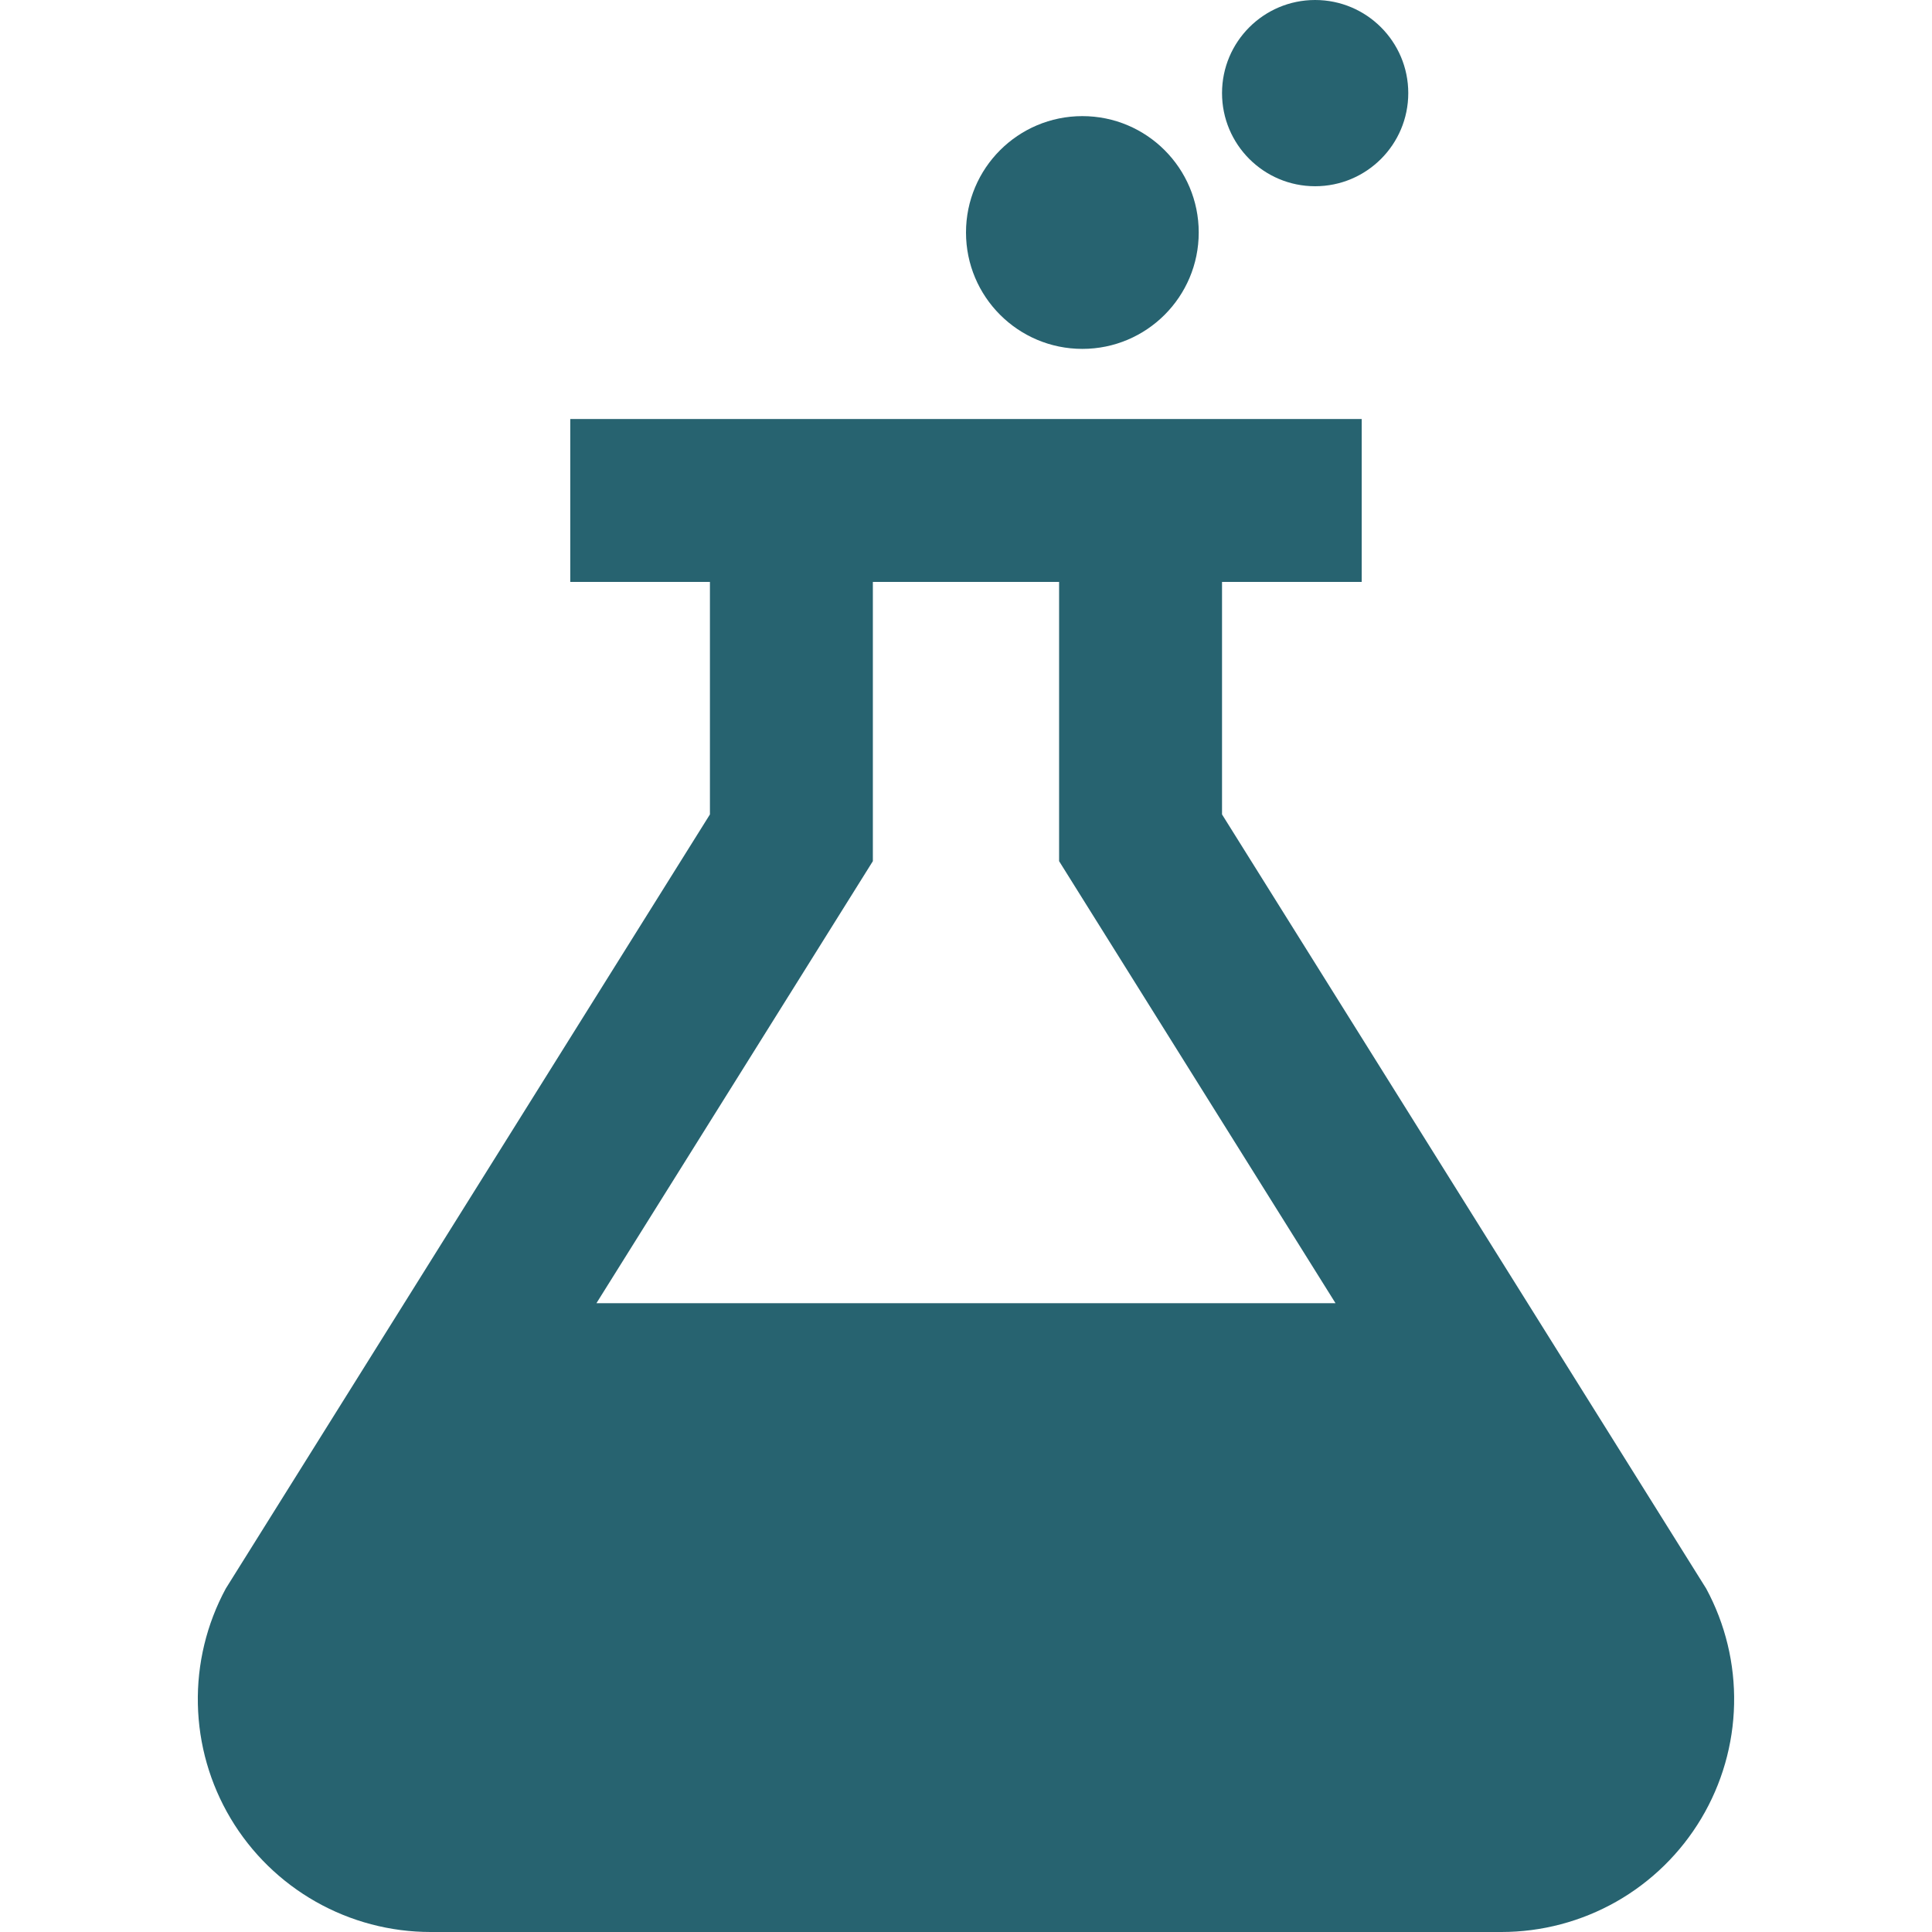
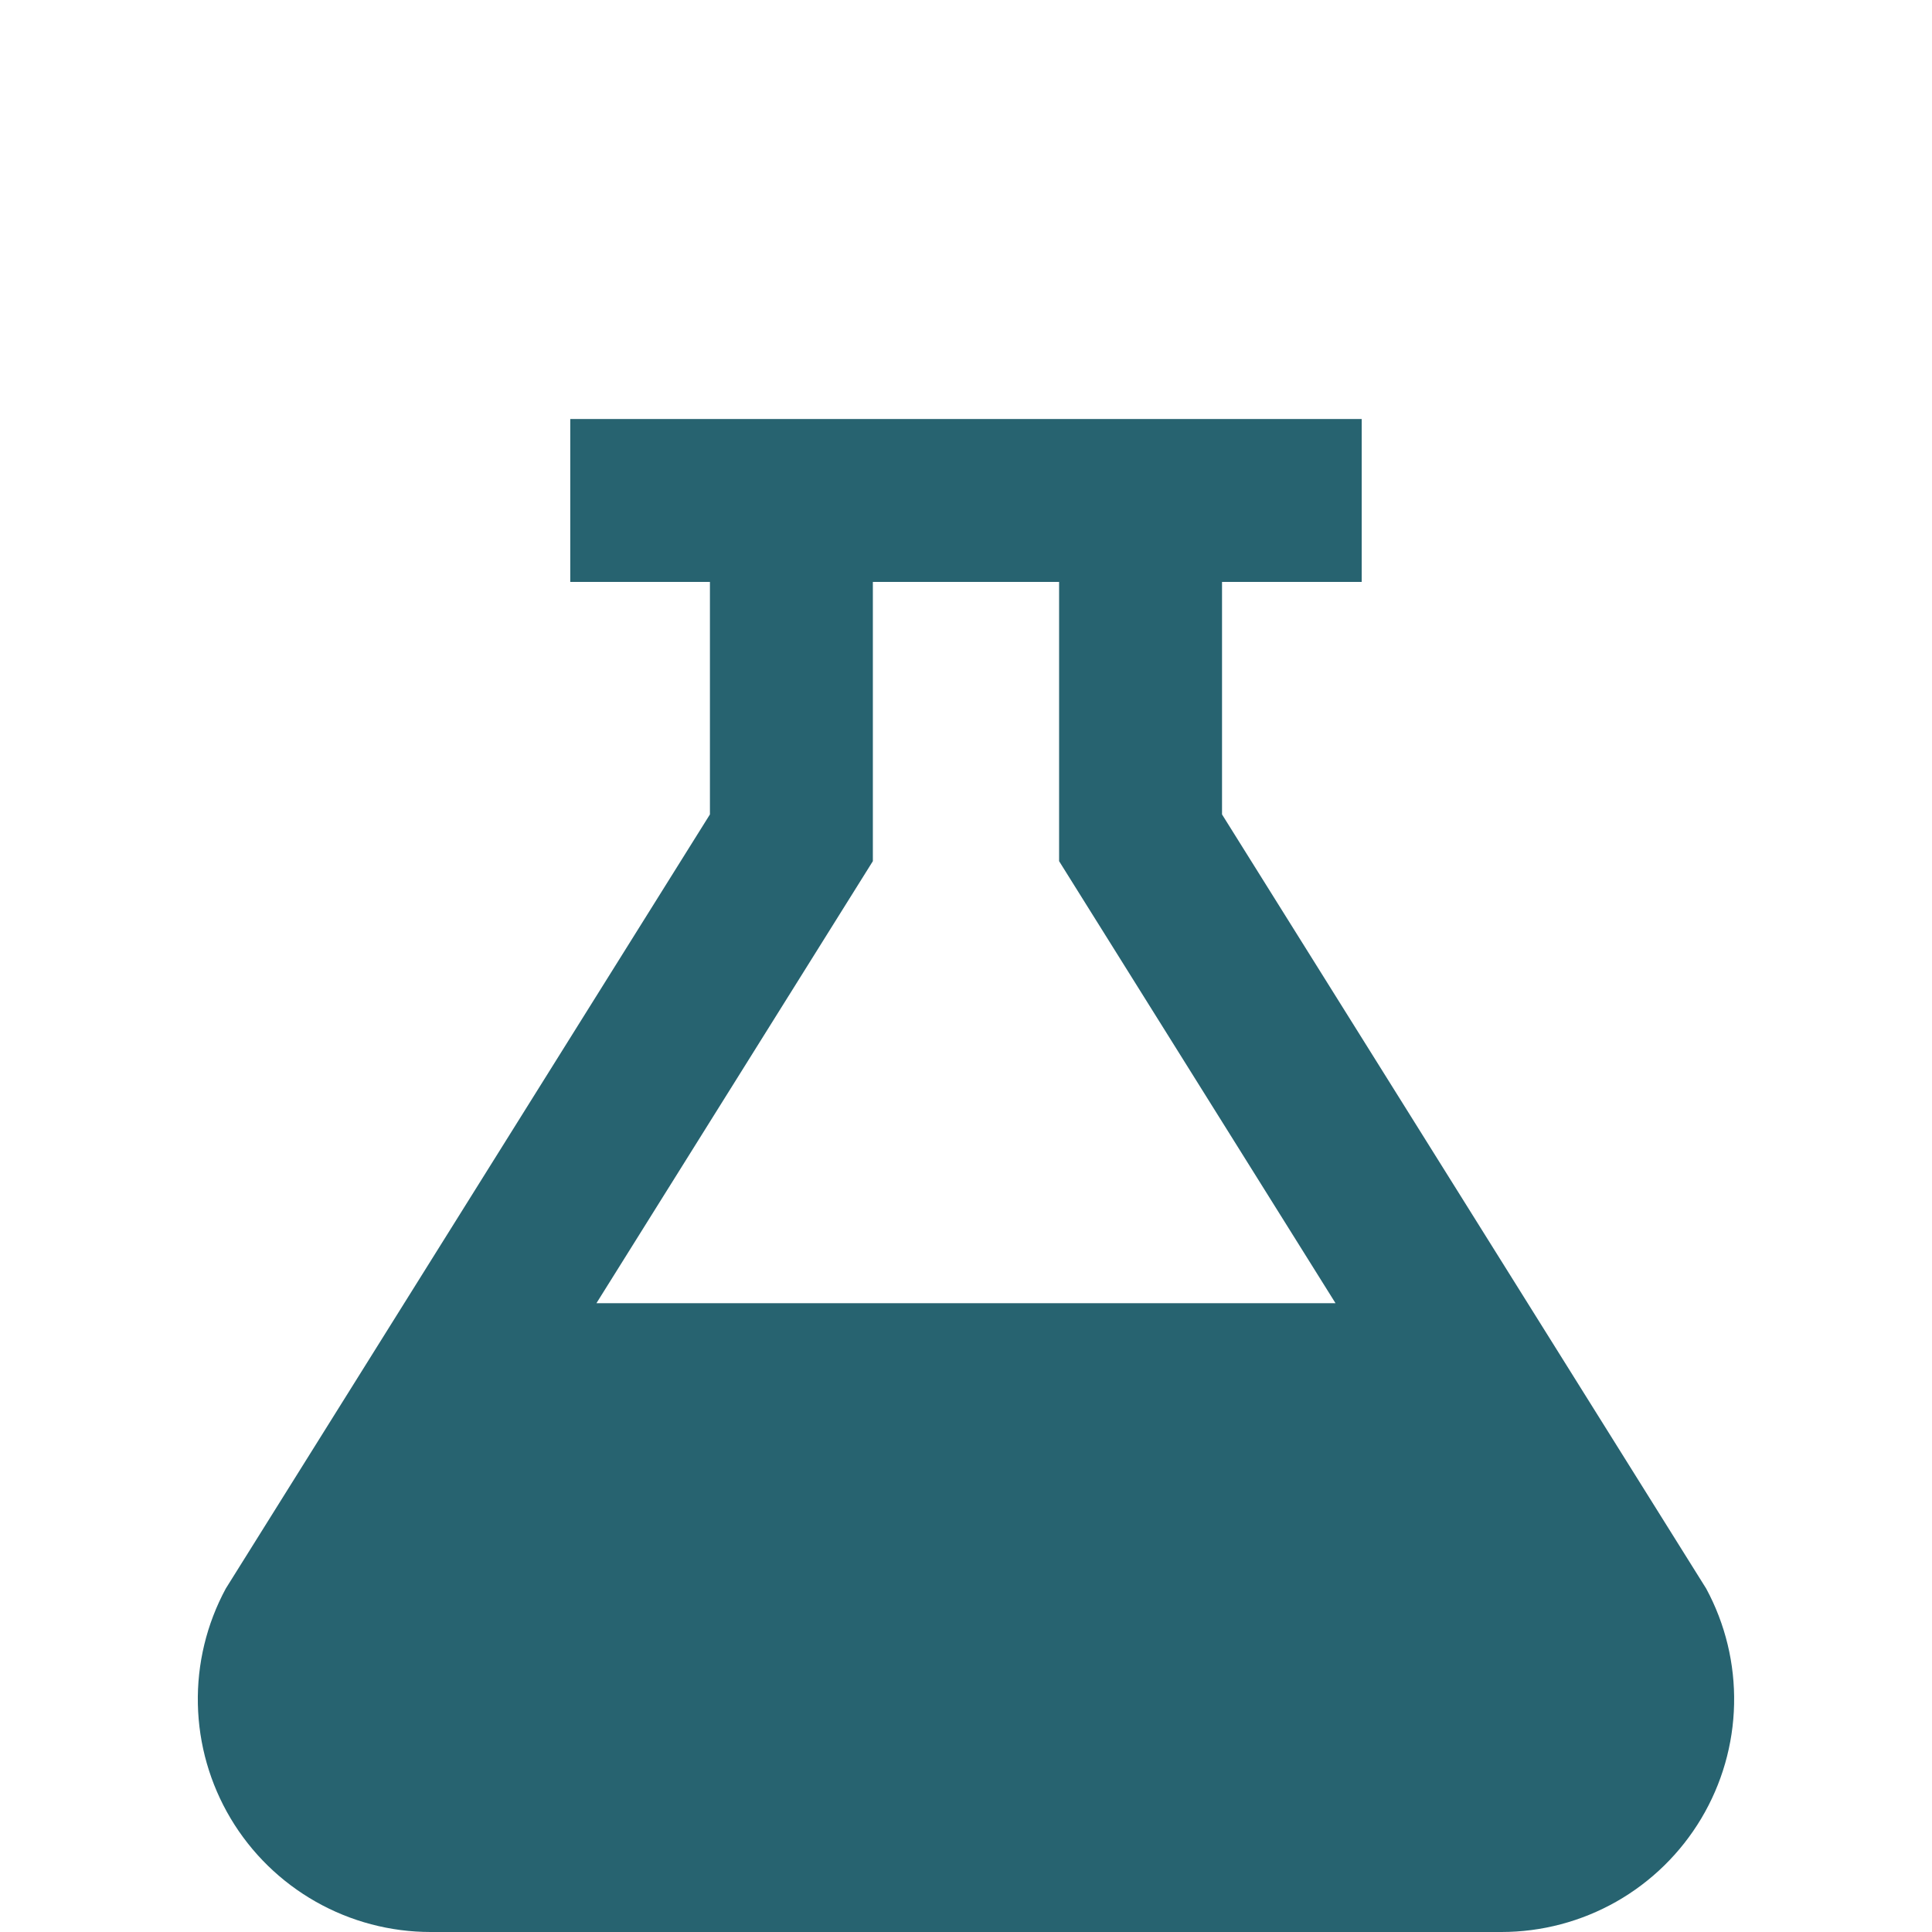
<svg xmlns="http://www.w3.org/2000/svg" fill="none" viewBox="0 0 48 48" height="48" width="48">
-   <path fill="#276370" d="M26.891 8.668C28.488 8.668 29.782 7.373 29.782 5.776C29.782 4.179 28.488 2.885 26.891 2.885C25.294 2.885 24 4.179 24 5.776C24 7.373 25.294 8.668 26.891 8.668Z" />
-   <path fill="#276370" d="M32.674 4.627C33.952 4.627 34.988 3.591 34.988 2.313C34.988 1.036 33.952 0 32.674 0C31.397 0 30.361 1.036 30.361 2.313C30.361 3.591 31.397 4.627 32.674 4.627Z" />
  <path fill="#276370" d="M42.39 39.468L30.361 20.234V14.458H33.831V10.41H14.168V14.458H17.638V20.234L5.609 39.468C5.133 40.35 4.894 41.339 4.916 42.34C4.937 43.341 5.218 44.32 5.731 45.18C6.244 46.04 6.972 46.752 7.843 47.246C8.713 47.74 9.698 48 10.699 48H37.301C38.302 48 39.286 47.74 40.157 47.246C41.028 46.751 41.755 46.039 42.268 45.179C42.781 44.319 43.062 43.341 43.083 42.34C43.105 41.339 42.866 40.349 42.39 39.468ZM14.818 32.378L21.686 21.395V14.457H26.313V21.395L33.181 32.378H14.818Z" />
</svg>